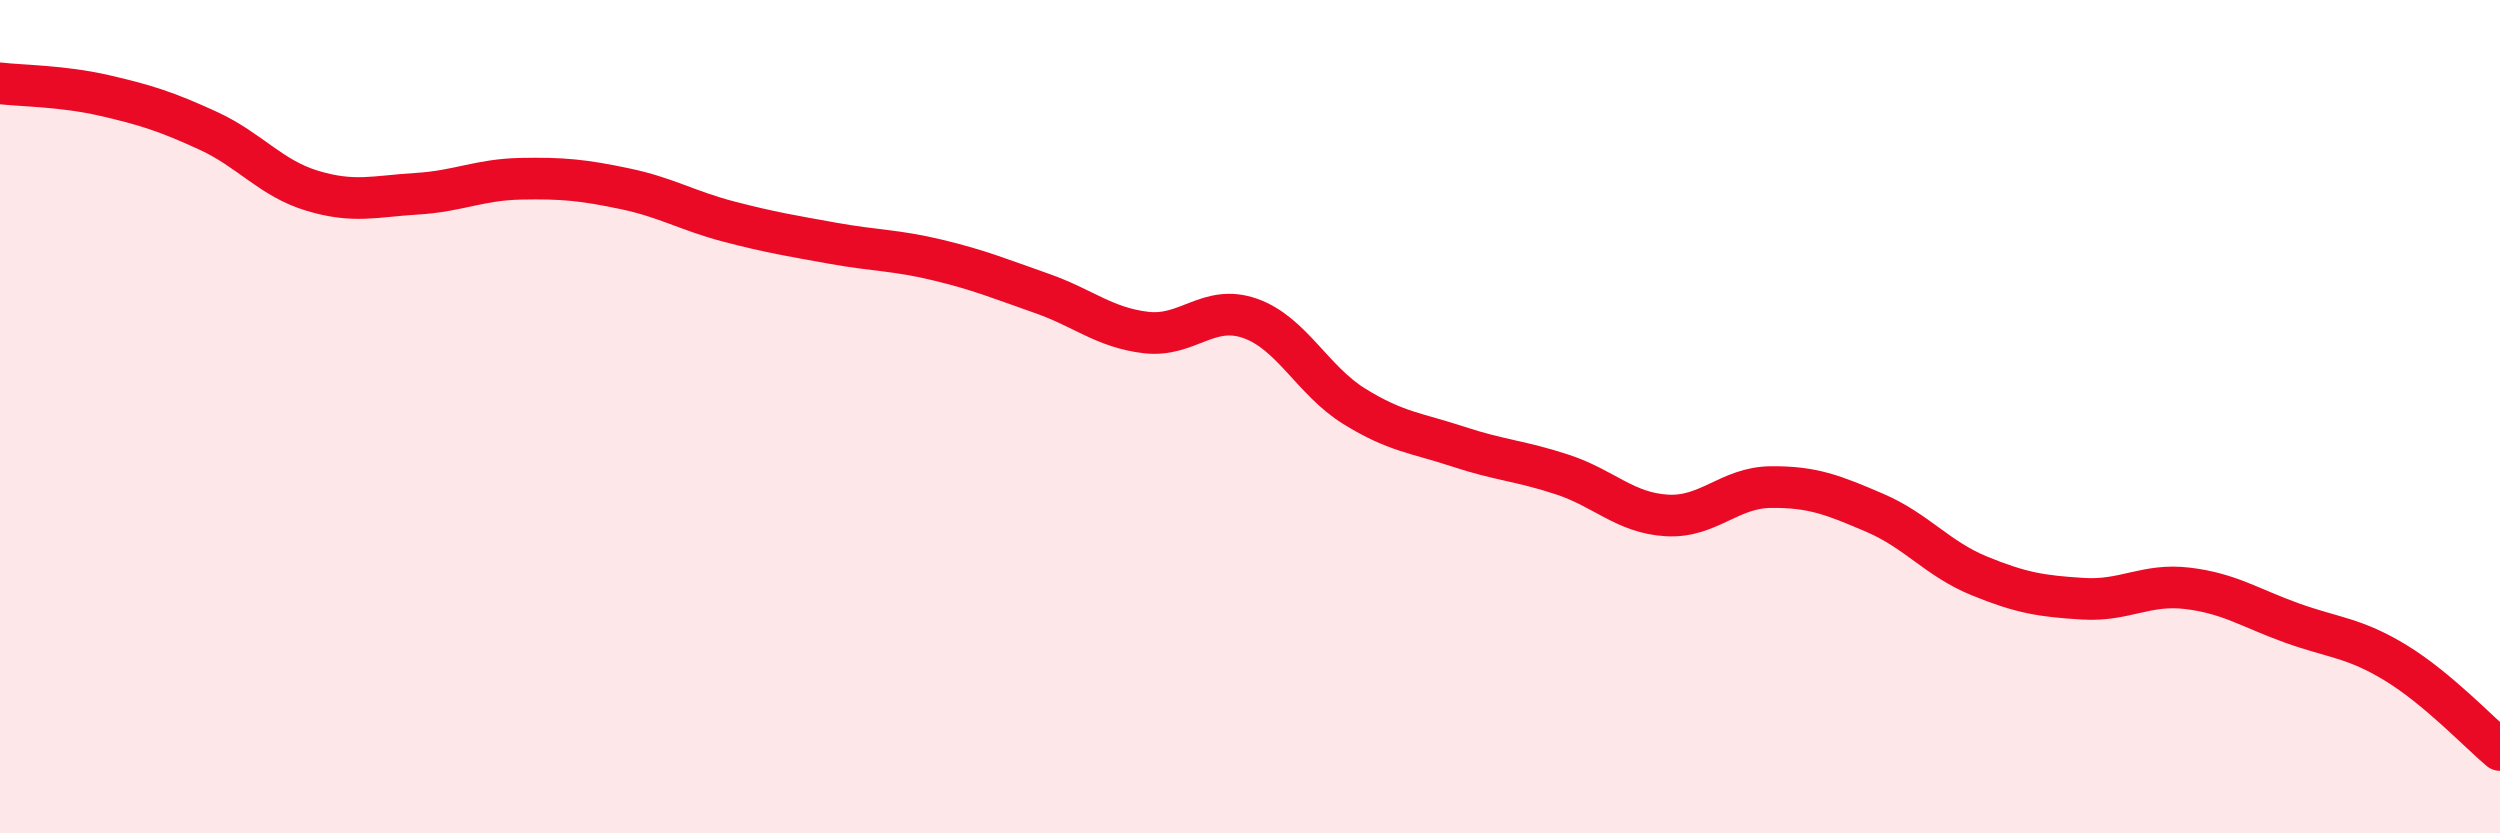
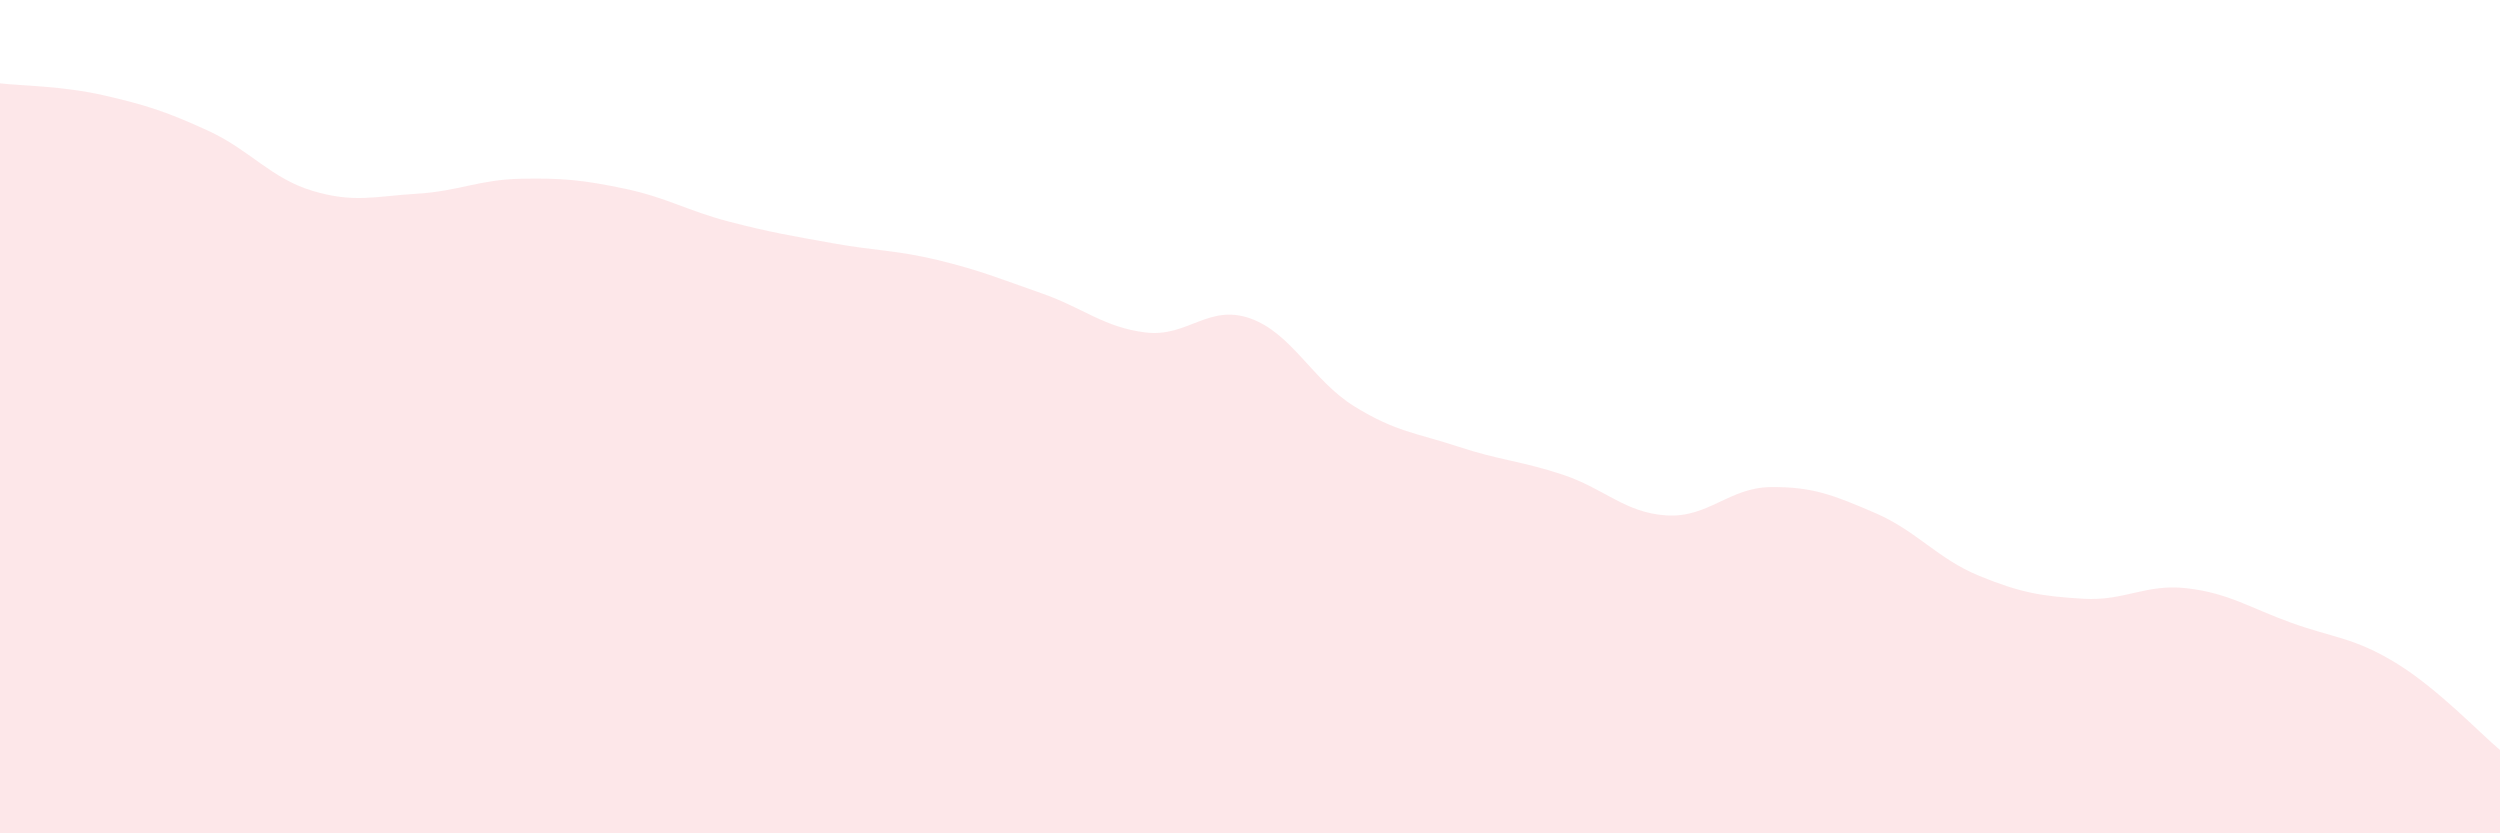
<svg xmlns="http://www.w3.org/2000/svg" width="60" height="20" viewBox="0 0 60 20">
  <path d="M 0,2 C 0.5,2.06 1.5,2.06 2.5,2.29 C 3.5,2.52 4,2.68 5,3.14 C 6,3.6 6.5,4.28 7.5,4.58 C 8.5,4.88 9,4.71 10,4.65 C 11,4.59 11.5,4.31 12.5,4.29 C 13.5,4.27 14,4.32 15,4.53 C 16,4.74 16.5,5.06 17.5,5.32 C 18.5,5.58 19,5.66 20,5.84 C 21,6.02 21.5,6 22.5,6.24 C 23.5,6.48 24,6.69 25,7.04 C 26,7.39 26.5,7.86 27.5,7.98 C 28.5,8.1 29,7.29 30,7.64 C 31,7.99 31.5,9.13 32.5,9.75 C 33.5,10.37 34,10.39 35,10.72 C 36,11.05 36.5,11.06 37.5,11.39 C 38.5,11.72 39,12.31 40,12.37 C 41,12.43 41.5,11.7 42.5,11.69 C 43.5,11.68 44,11.88 45,12.31 C 46,12.74 46.5,13.41 47.5,13.82 C 48.5,14.23 49,14.31 50,14.37 C 51,14.43 51.5,14 52.5,14.12 C 53.5,14.24 54,14.59 55,14.95 C 56,15.31 56.5,15.3 57.5,15.91 C 58.5,16.52 59.5,17.58 60,18L60 20L0 20Z" fill="#EB0A25" opacity="0.1" stroke-linecap="round" stroke-linejoin="round" />
-   <path d="M 0,2 C 0.5,2.06 1.5,2.06 2.5,2.29 C 3.5,2.52 4,2.68 5,3.14 C 6,3.6 6.5,4.28 7.5,4.58 C 8.5,4.88 9,4.71 10,4.65 C 11,4.59 11.5,4.31 12.5,4.29 C 13.5,4.27 14,4.32 15,4.53 C 16,4.74 16.5,5.06 17.5,5.32 C 18.5,5.58 19,5.66 20,5.84 C 21,6.02 21.5,6 22.5,6.24 C 23.5,6.48 24,6.69 25,7.04 C 26,7.39 26.5,7.86 27.5,7.98 C 28.5,8.1 29,7.29 30,7.64 C 31,7.99 31.5,9.13 32.5,9.75 C 33.5,10.37 34,10.39 35,10.72 C 36,11.05 36.5,11.06 37.5,11.39 C 38.5,11.72 39,12.31 40,12.37 C 41,12.43 41.5,11.7 42.5,11.69 C 43.5,11.68 44,11.88 45,12.31 C 46,12.74 46.5,13.41 47.5,13.82 C 48.5,14.23 49,14.31 50,14.37 C 51,14.43 51.5,14 52.5,14.12 C 53.5,14.24 54,14.59 55,14.95 C 56,15.31 56.5,15.3 57.5,15.91 C 58.5,16.52 59.5,17.58 60,18" stroke="#EB0A25" stroke-width="1" fill="none" stroke-linecap="round" stroke-linejoin="round" />
</svg>